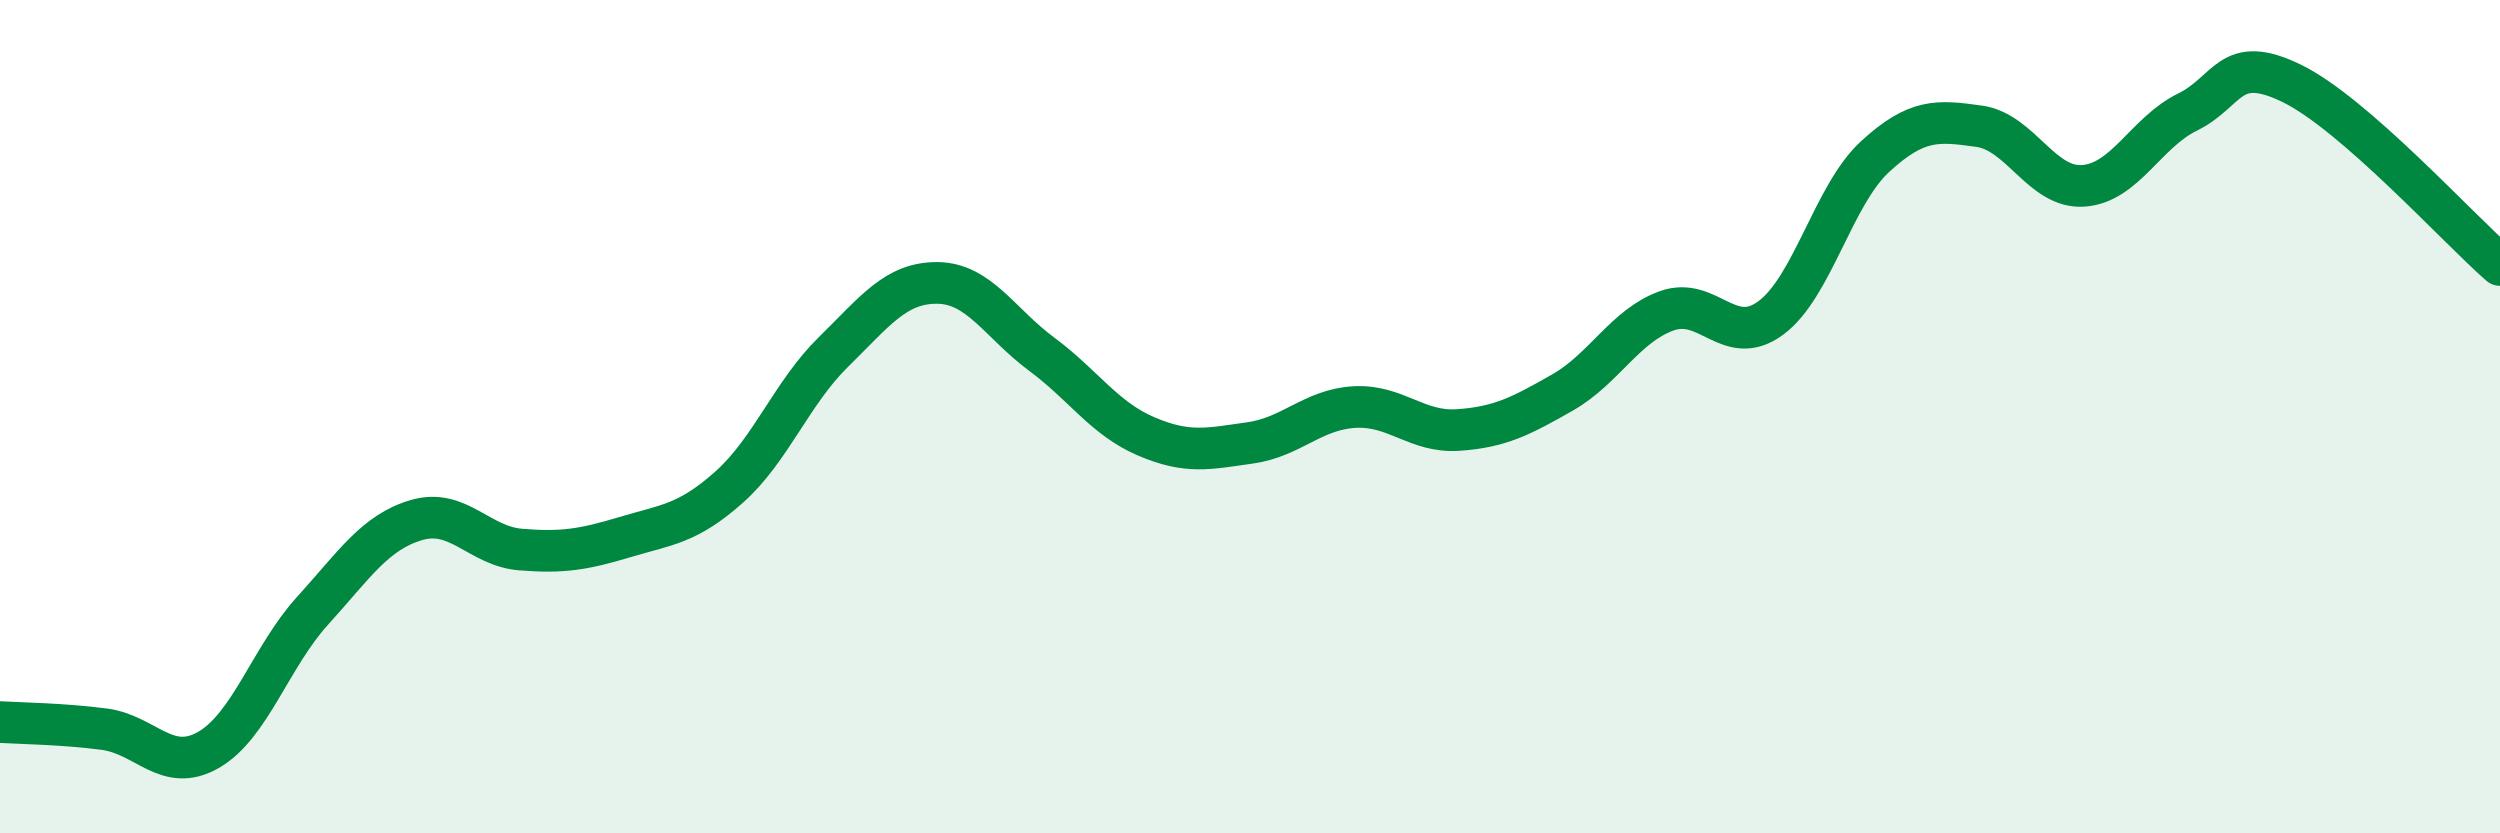
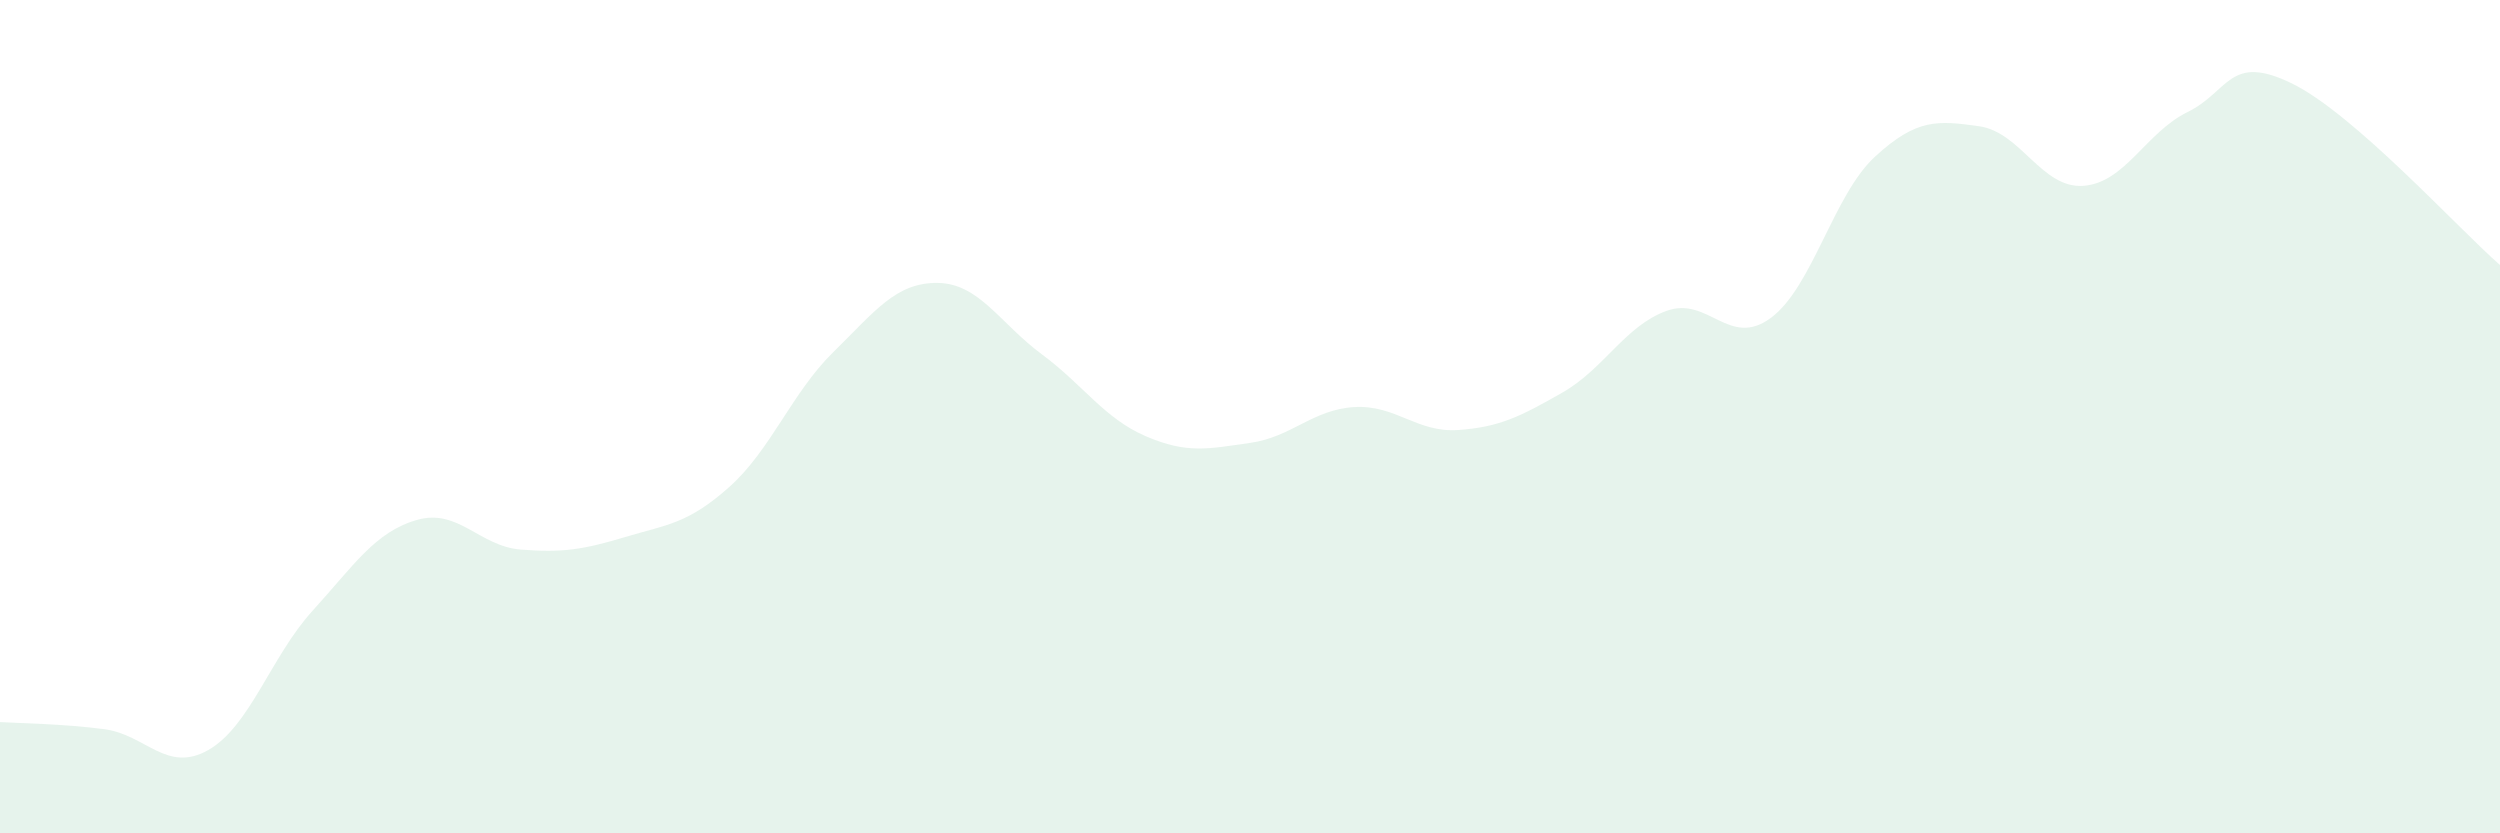
<svg xmlns="http://www.w3.org/2000/svg" width="60" height="20" viewBox="0 0 60 20">
  <path d="M 0,17.33 C 0.5,17.36 1.5,17.37 2.5,17.5 C 3.5,17.63 4,18.57 5,18 C 6,17.43 6.5,15.76 7.5,14.66 C 8.5,13.56 9,12.77 10,12.48 C 11,12.19 11.5,13.11 12.5,13.19 C 13.5,13.27 14,13.19 15,12.89 C 16,12.59 16.5,12.58 17.5,11.69 C 18.5,10.8 19,9.43 20,8.45 C 21,7.47 21.5,6.78 22.5,6.79 C 23.5,6.8 24,7.76 25,8.5 C 26,9.24 26.5,10.04 27.5,10.47 C 28.5,10.9 29,10.77 30,10.63 C 31,10.49 31.5,9.83 32.5,9.77 C 33.5,9.71 34,10.39 35,10.32 C 36,10.25 36.5,9.99 37.5,9.42 C 38.5,8.85 39,7.82 40,7.46 C 41,7.1 41.5,8.37 42.5,7.63 C 43.5,6.89 44,4.68 45,3.76 C 46,2.84 46.5,2.89 47.5,3.03 C 48.5,3.17 49,4.53 50,4.46 C 51,4.39 51.5,3.18 52.5,2.69 C 53.5,2.2 53.5,1.27 55,2 C 56.5,2.73 59,5.49 60,6.36L60 20L0 20Z" fill="#008740" opacity="0.1" stroke-linecap="round" stroke-linejoin="round" />
-   <path d="M 0,17.33 C 0.5,17.36 1.5,17.37 2.5,17.5 C 3.5,17.63 4,18.57 5,18 C 6,17.43 6.5,15.76 7.5,14.66 C 8.5,13.56 9,12.77 10,12.48 C 11,12.19 11.5,13.11 12.5,13.19 C 13.5,13.27 14,13.19 15,12.89 C 16,12.59 16.5,12.58 17.5,11.69 C 18.5,10.8 19,9.43 20,8.45 C 21,7.47 21.5,6.78 22.5,6.79 C 23.5,6.8 24,7.76 25,8.5 C 26,9.24 26.5,10.04 27.5,10.47 C 28.5,10.9 29,10.77 30,10.63 C 31,10.49 31.5,9.83 32.5,9.77 C 33.5,9.71 34,10.39 35,10.32 C 36,10.25 36.5,9.99 37.5,9.42 C 38.5,8.85 39,7.82 40,7.46 C 41,7.1 41.5,8.37 42.5,7.63 C 43.5,6.89 44,4.68 45,3.76 C 46,2.84 46.5,2.89 47.5,3.03 C 48.5,3.17 49,4.53 50,4.46 C 51,4.39 51.5,3.18 52.5,2.69 C 53.5,2.2 53.5,1.27 55,2 C 56.5,2.73 59,5.49 60,6.36" stroke="#008740" stroke-width="1" fill="none" stroke-linecap="round" stroke-linejoin="round" />
</svg>